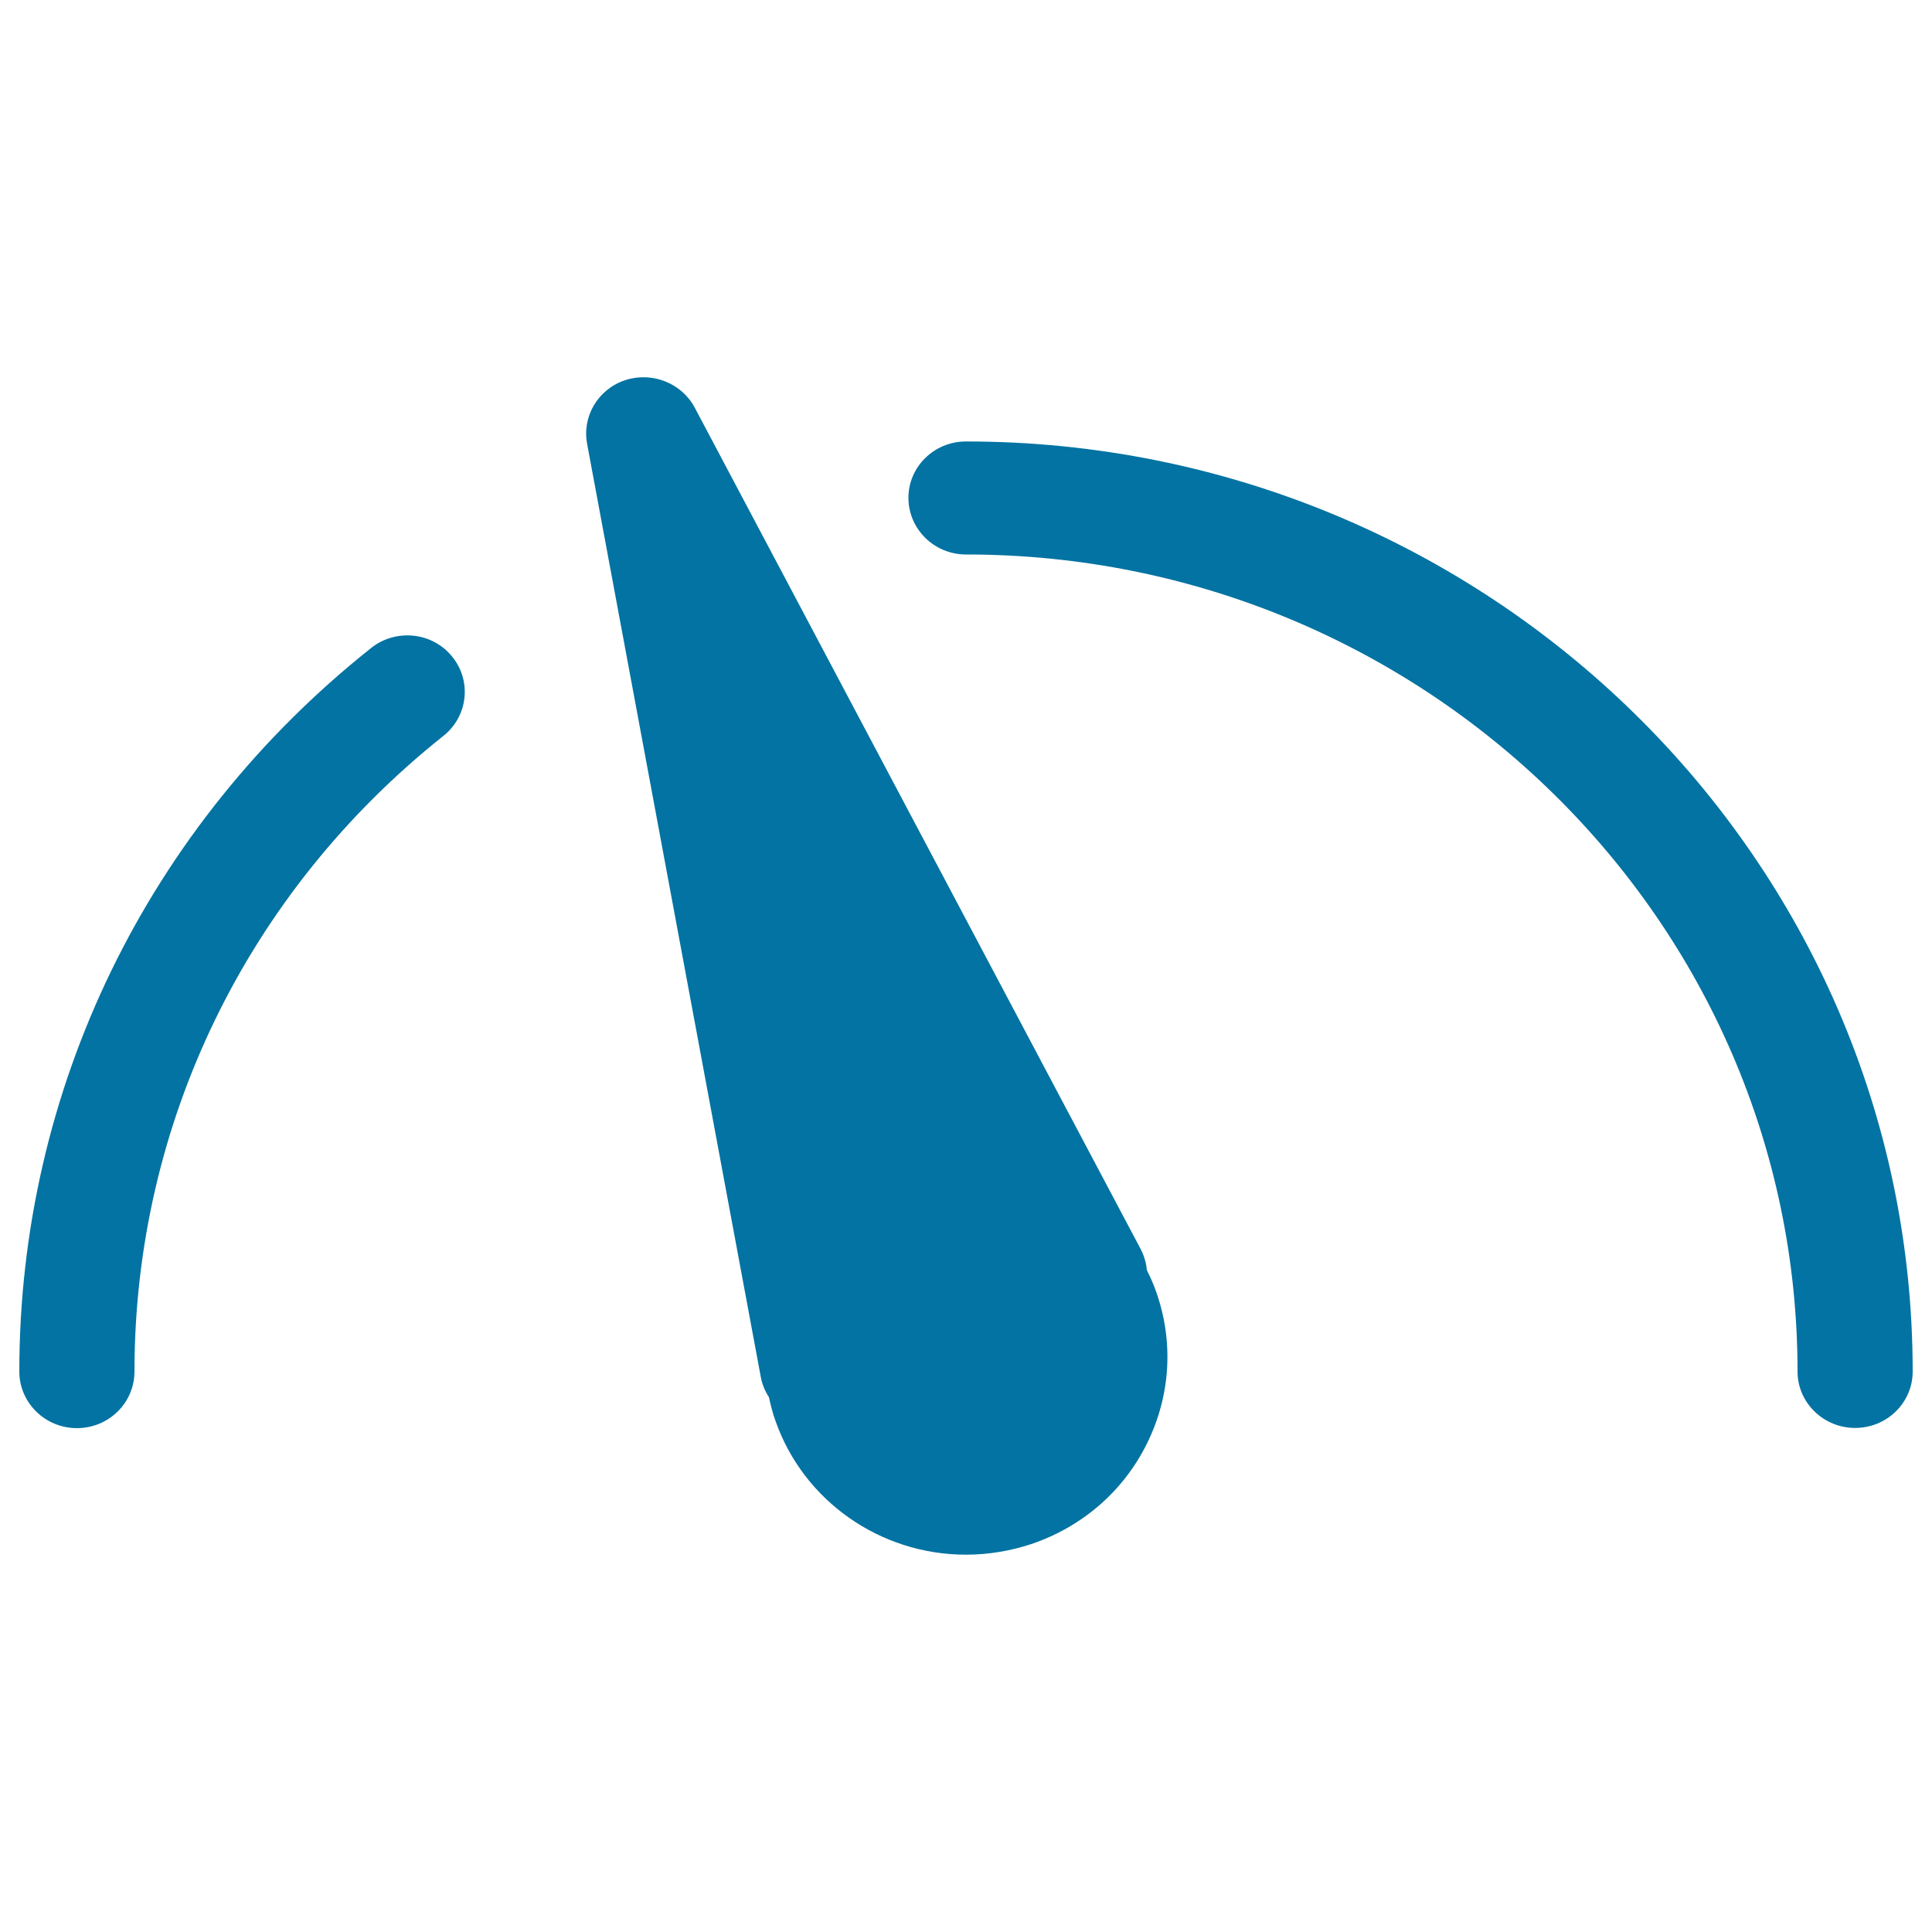
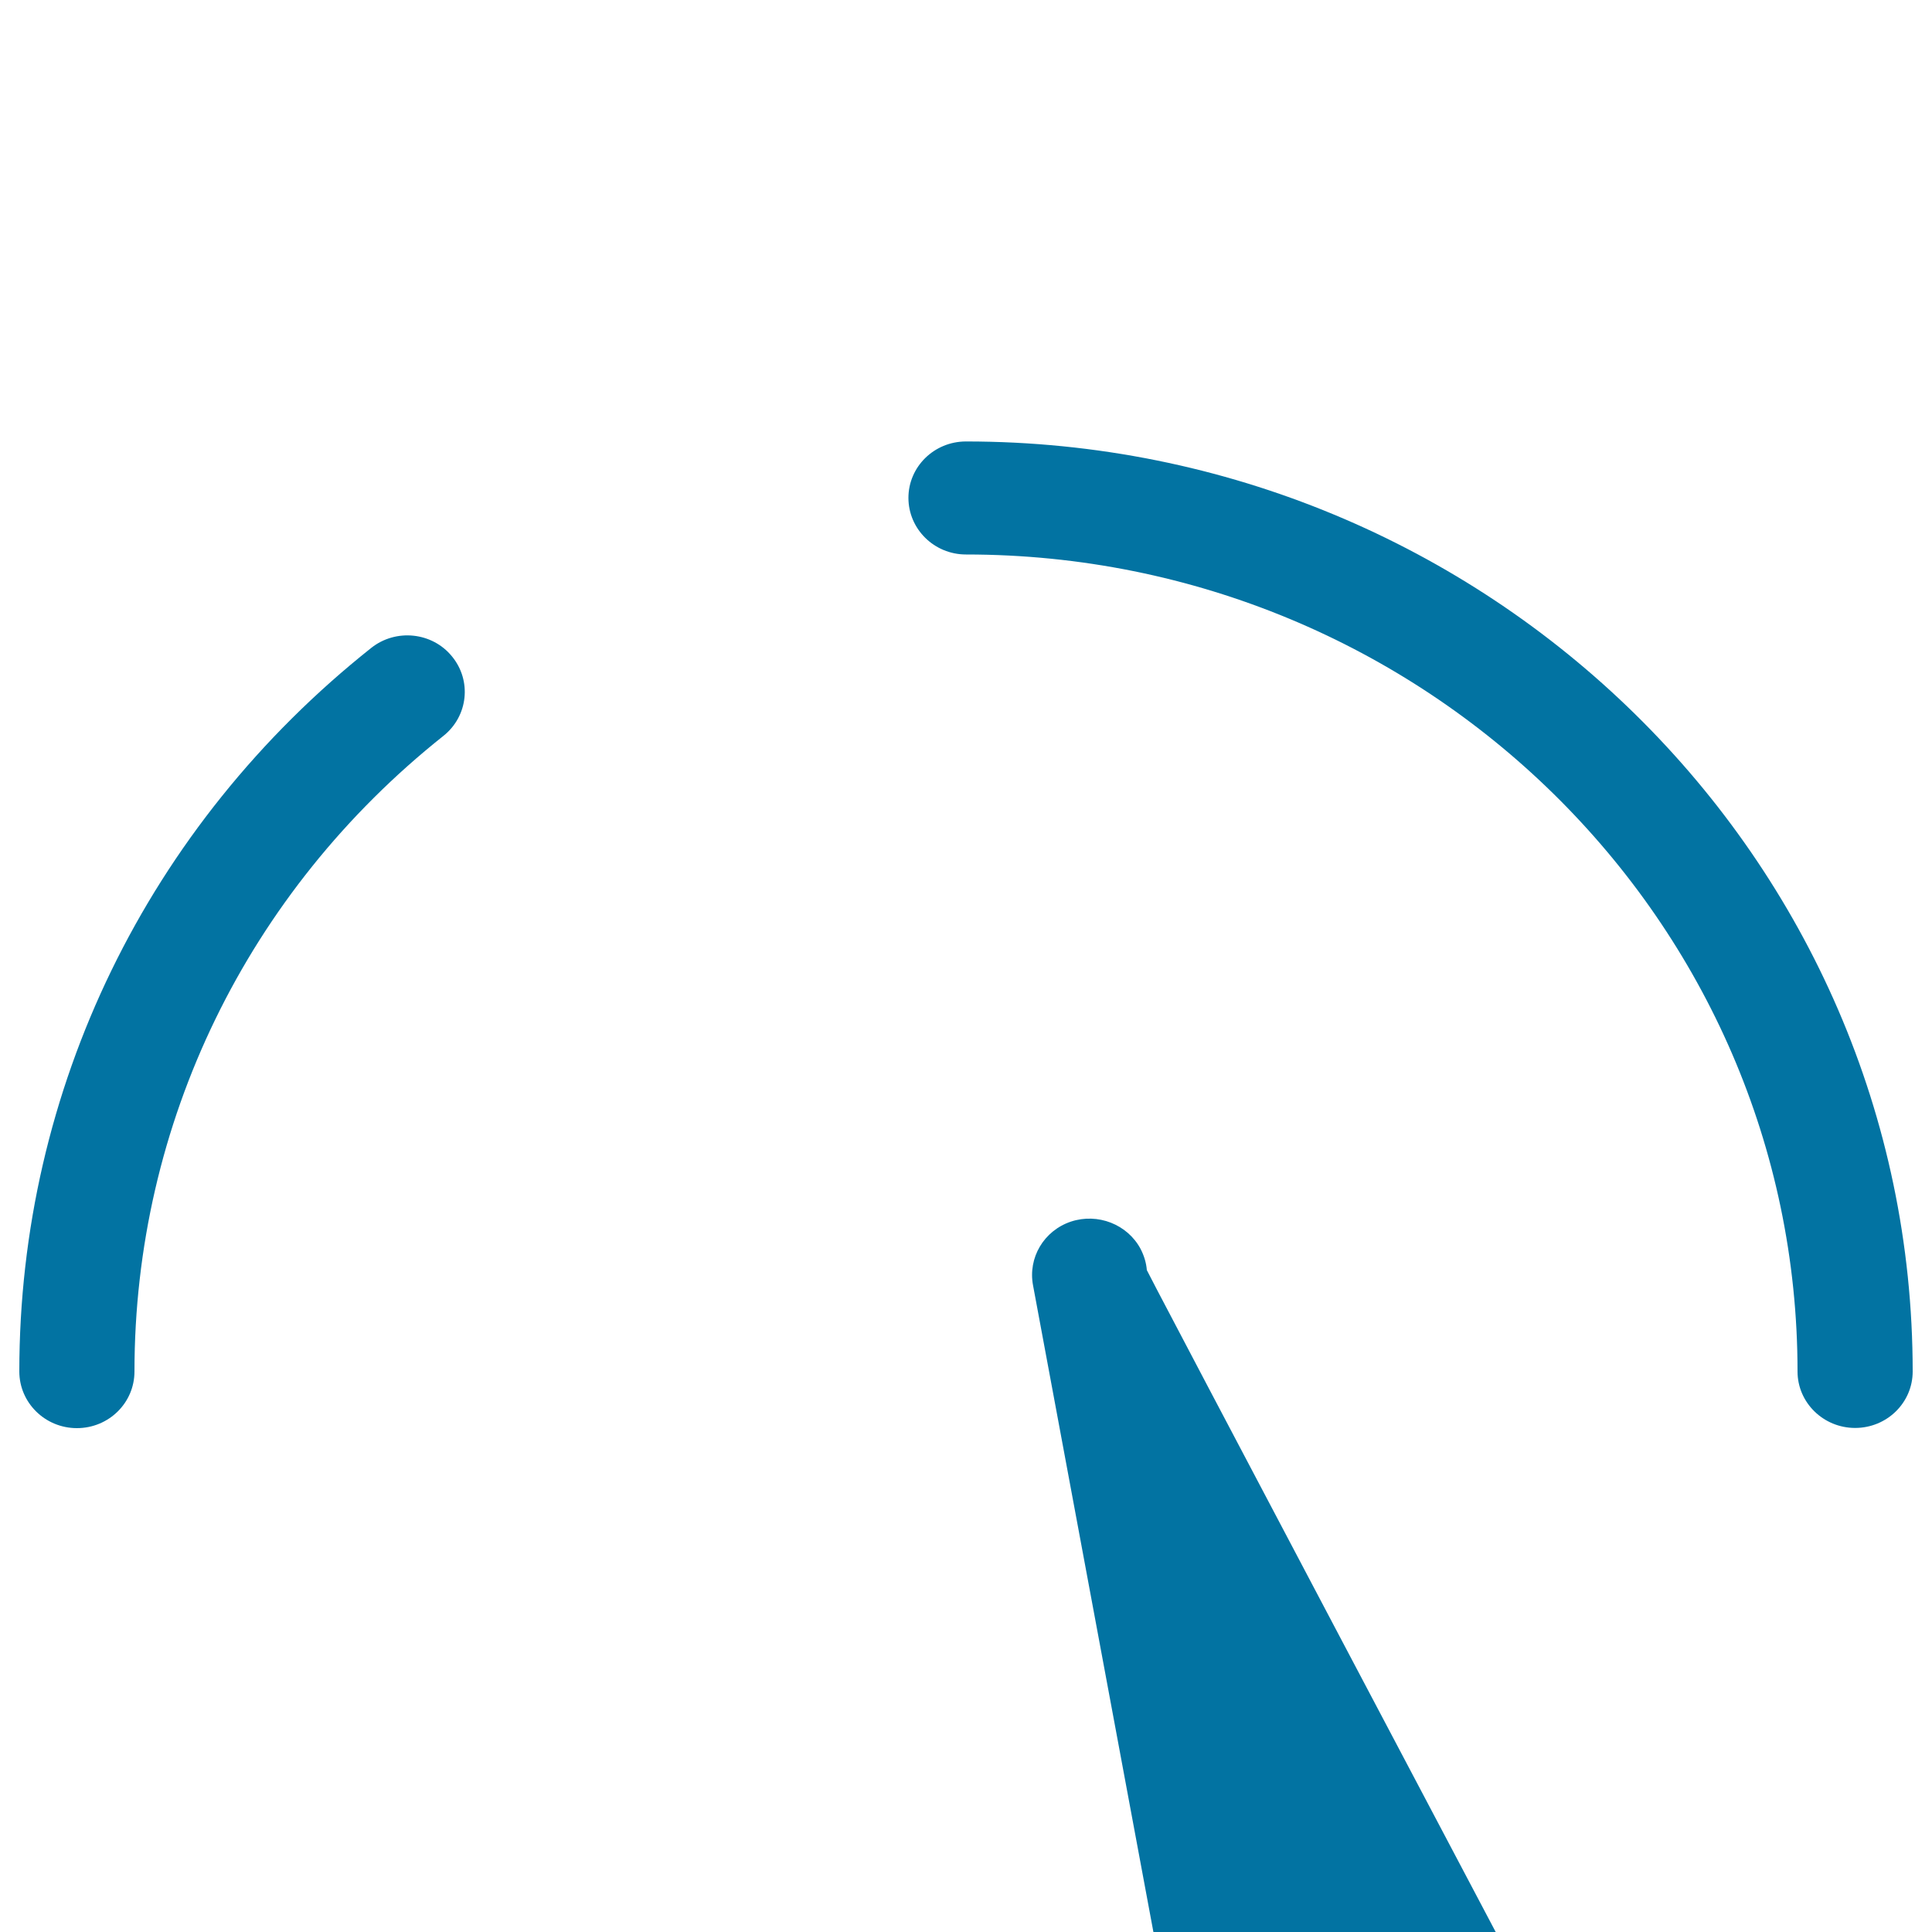
<svg xmlns="http://www.w3.org/2000/svg" viewBox="0 0 1000 1000" style="fill:#0273a2">
  <title>Speedometer SVG icon</title>
  <g>
    <g id="Gauge">
      <g>
-         <path d="M593.6,657.4c-0.3-3.7-1.4-7.4-3.2-10.9L359.6,211c-6.8-12.8-22.2-18.8-36.1-14.2c-14,4.7-22.3,18.7-19.6,33l89.9,483c0.7,3.8,2.2,7.3,4.2,10.4c0.9,4.1,1.9,8.2,3.4,12.3c14.5,41.3,54.1,69.2,98.6,69.2c11.5,0,22.9-1.9,33.8-5.5c26.3-8.9,47.6-27.3,59.8-51.9c12.2-24.6,14-52.3,5-78.2C597.2,665,595.5,661.2,593.6,657.4z M500,228.5c-16.5,0-29.8,13.1-29.8,29.2S483.5,287,500,287c237.4,0,430.4,189.7,430.4,422.9c0,16.1,13.4,29.2,29.8,29.2c16.5,0,29.8-13.1,29.8-29.2C990,444.4,770.2,228.5,500,228.5z M192.1,335.4C76.4,427.3,10,563.8,10,709.9c0,16.1,13.3,29.3,29.8,29.3c16.5,0,29.8-13.1,29.8-29.3c0-128.3,58.3-248.2,159.9-329c12.8-10.2,14.8-28.6,4.4-41.2C223.7,327.2,204.9,325.2,192.1,335.4z" />
+         <path d="M593.6,657.4c-0.3-3.7-1.4-7.4-3.2-10.9c-6.8-12.8-22.2-18.8-36.1-14.2c-14,4.7-22.3,18.7-19.6,33l89.9,483c0.7,3.8,2.2,7.3,4.2,10.4c0.9,4.1,1.9,8.2,3.4,12.3c14.5,41.3,54.1,69.2,98.6,69.2c11.5,0,22.9-1.9,33.8-5.5c26.3-8.9,47.6-27.3,59.8-51.9c12.2-24.6,14-52.3,5-78.2C597.2,665,595.5,661.2,593.6,657.4z M500,228.5c-16.5,0-29.8,13.1-29.8,29.2S483.5,287,500,287c237.4,0,430.4,189.7,430.4,422.9c0,16.1,13.4,29.2,29.8,29.2c16.5,0,29.8-13.1,29.8-29.2C990,444.4,770.2,228.5,500,228.5z M192.1,335.4C76.4,427.3,10,563.8,10,709.9c0,16.1,13.3,29.3,29.8,29.3c16.5,0,29.8-13.1,29.8-29.3c0-128.3,58.3-248.2,159.9-329c12.8-10.2,14.8-28.6,4.4-41.2C223.7,327.2,204.9,325.2,192.1,335.4z" />
      </g>
    </g>
  </g>
</svg>